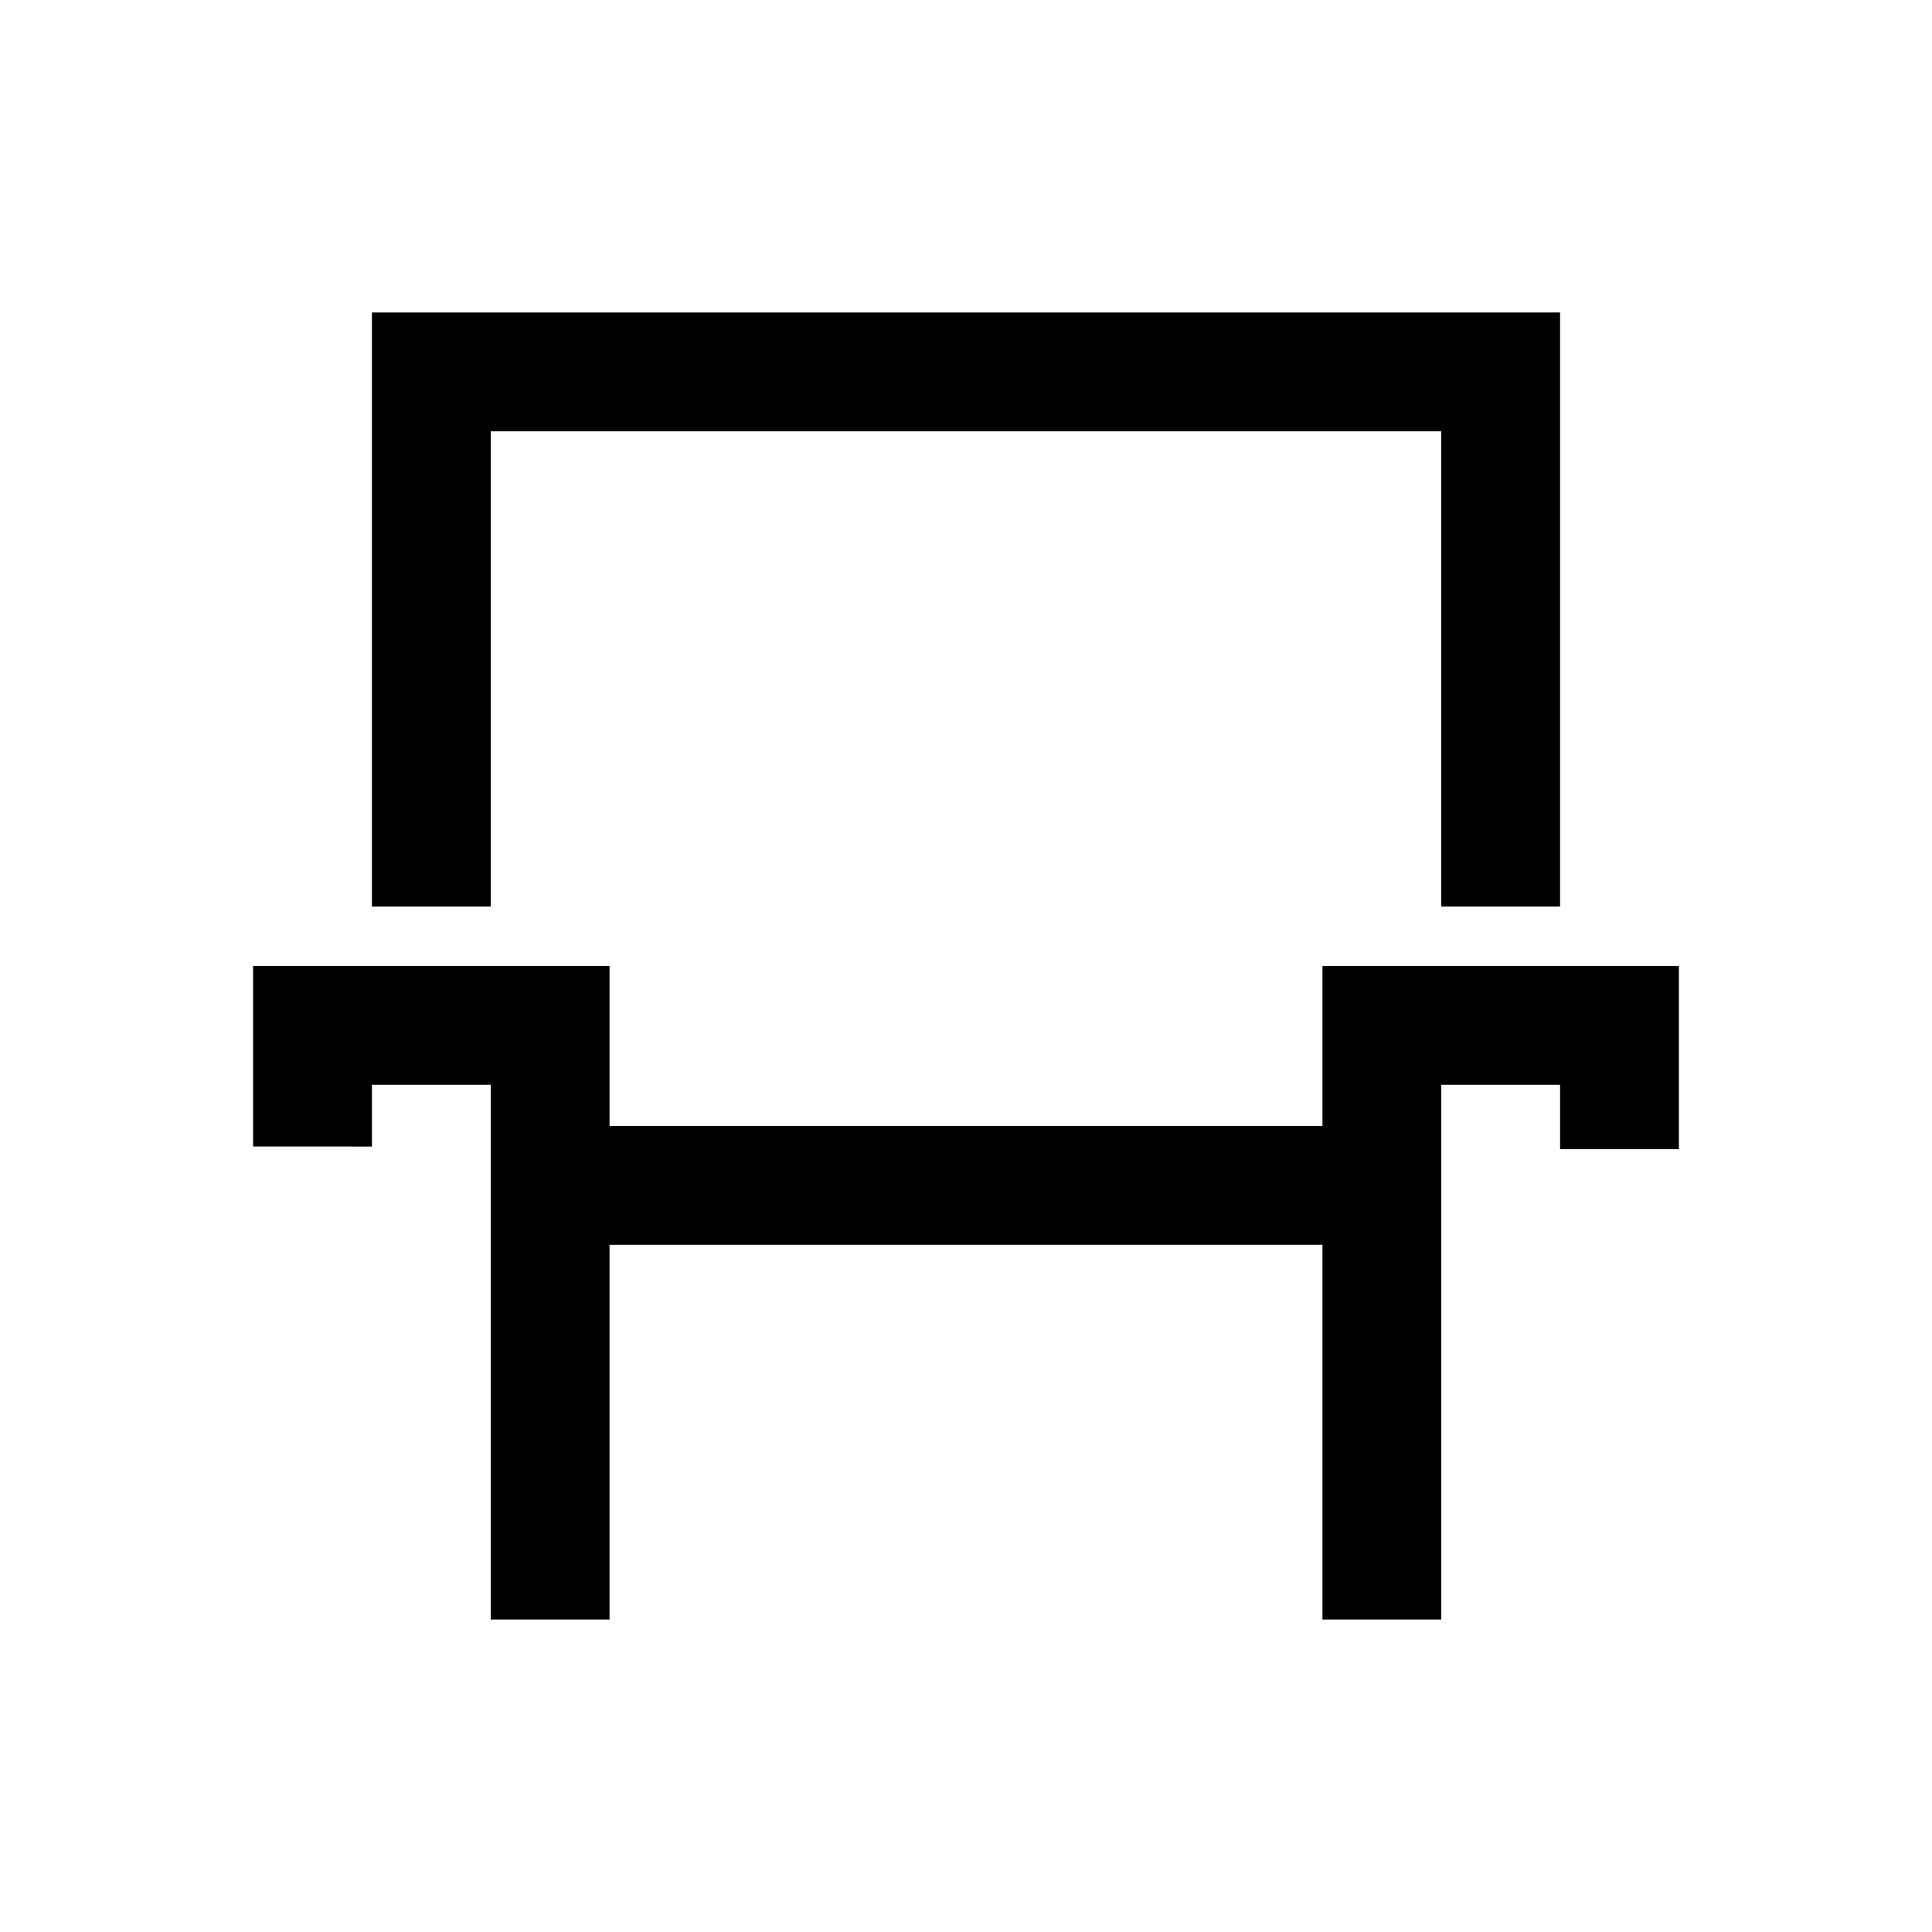
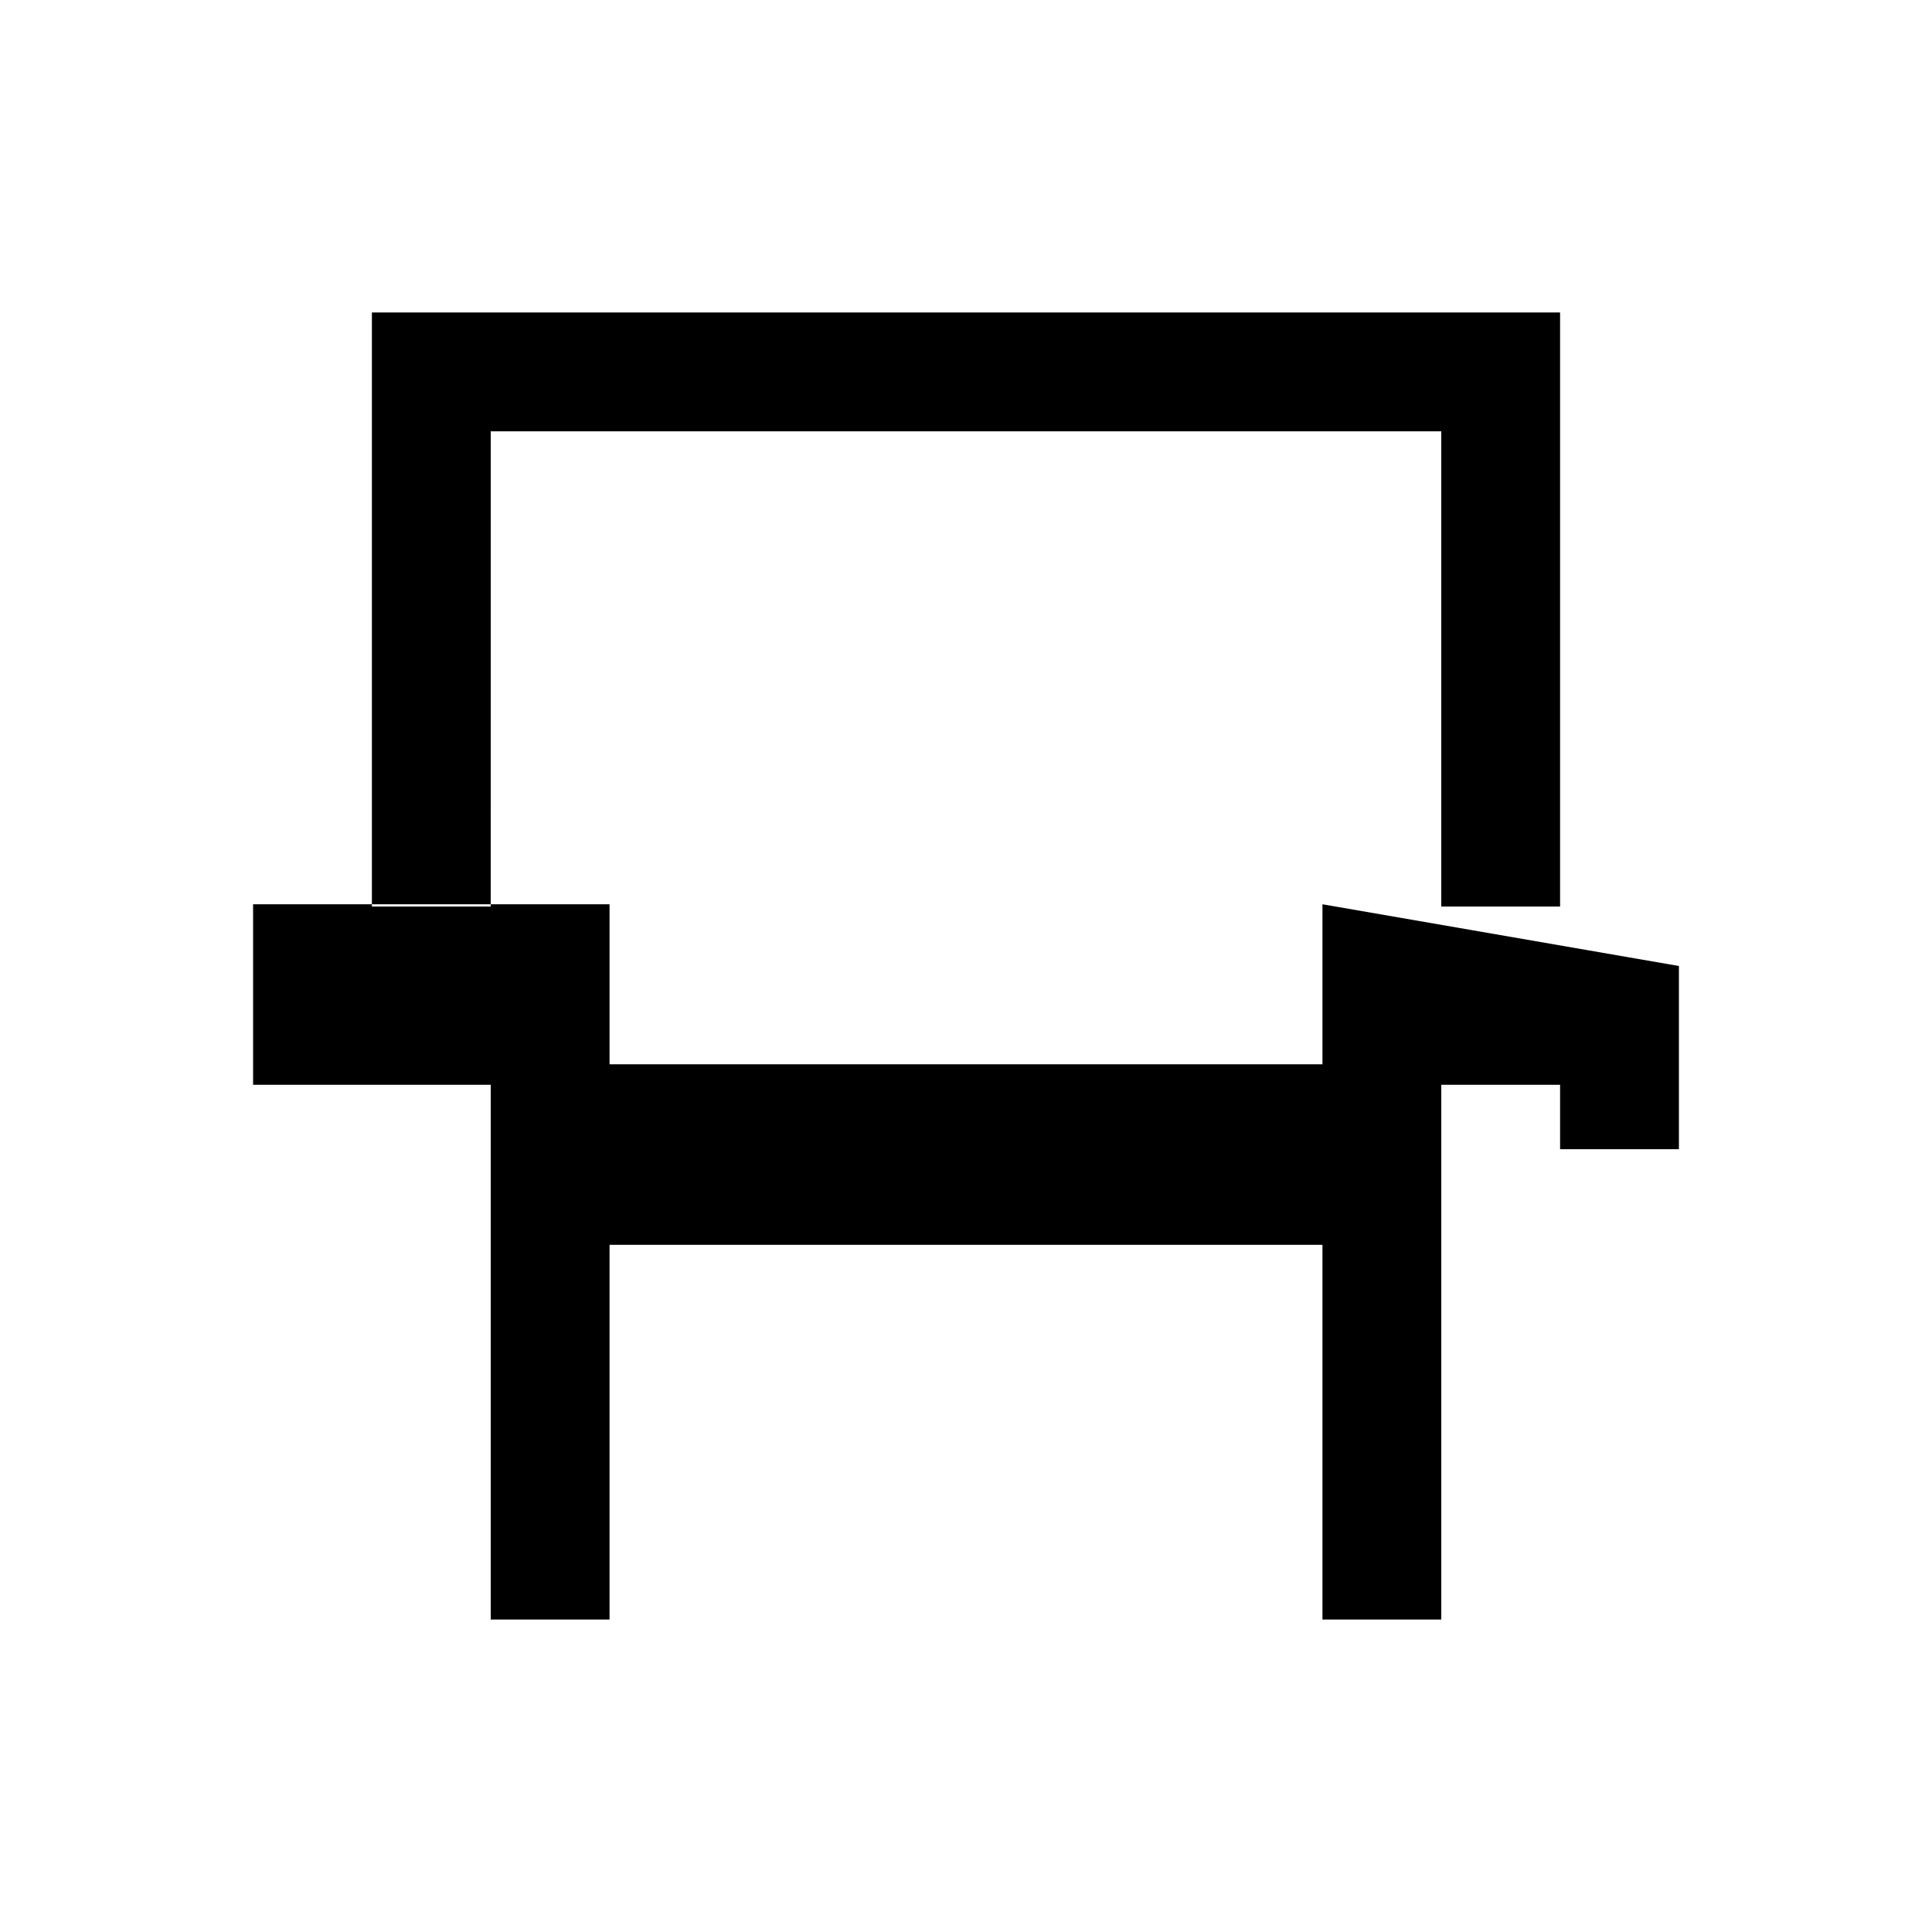
<svg xmlns="http://www.w3.org/2000/svg" fill="#000000" width="800px" height="800px" version="1.1" viewBox="144 144 512 512">
-   <path d="m588.93 400v48.555h-31.488v-17.066h-31.488v141.7h-31.488v-99.293h-188.93v99.293h-31.488v-141.7h-31.488v16.359l-31.488-0.004v-47.844h94.465v42.406l188.93-0.004v-42.402zm-314.88-141.7h251.9v125.95h31.488v-157.44h-314.88v157.44h31.488z" />
+   <path d="m588.93 400v48.555h-31.488v-17.066h-31.488v141.7h-31.488v-99.293h-188.93v99.293h-31.488v-141.7h-31.488l-31.488-0.004v-47.844h94.465v42.406l188.93-0.004v-42.402zm-314.88-141.7h251.9v125.95h31.488v-157.44h-314.88v157.44h31.488z" />
</svg>